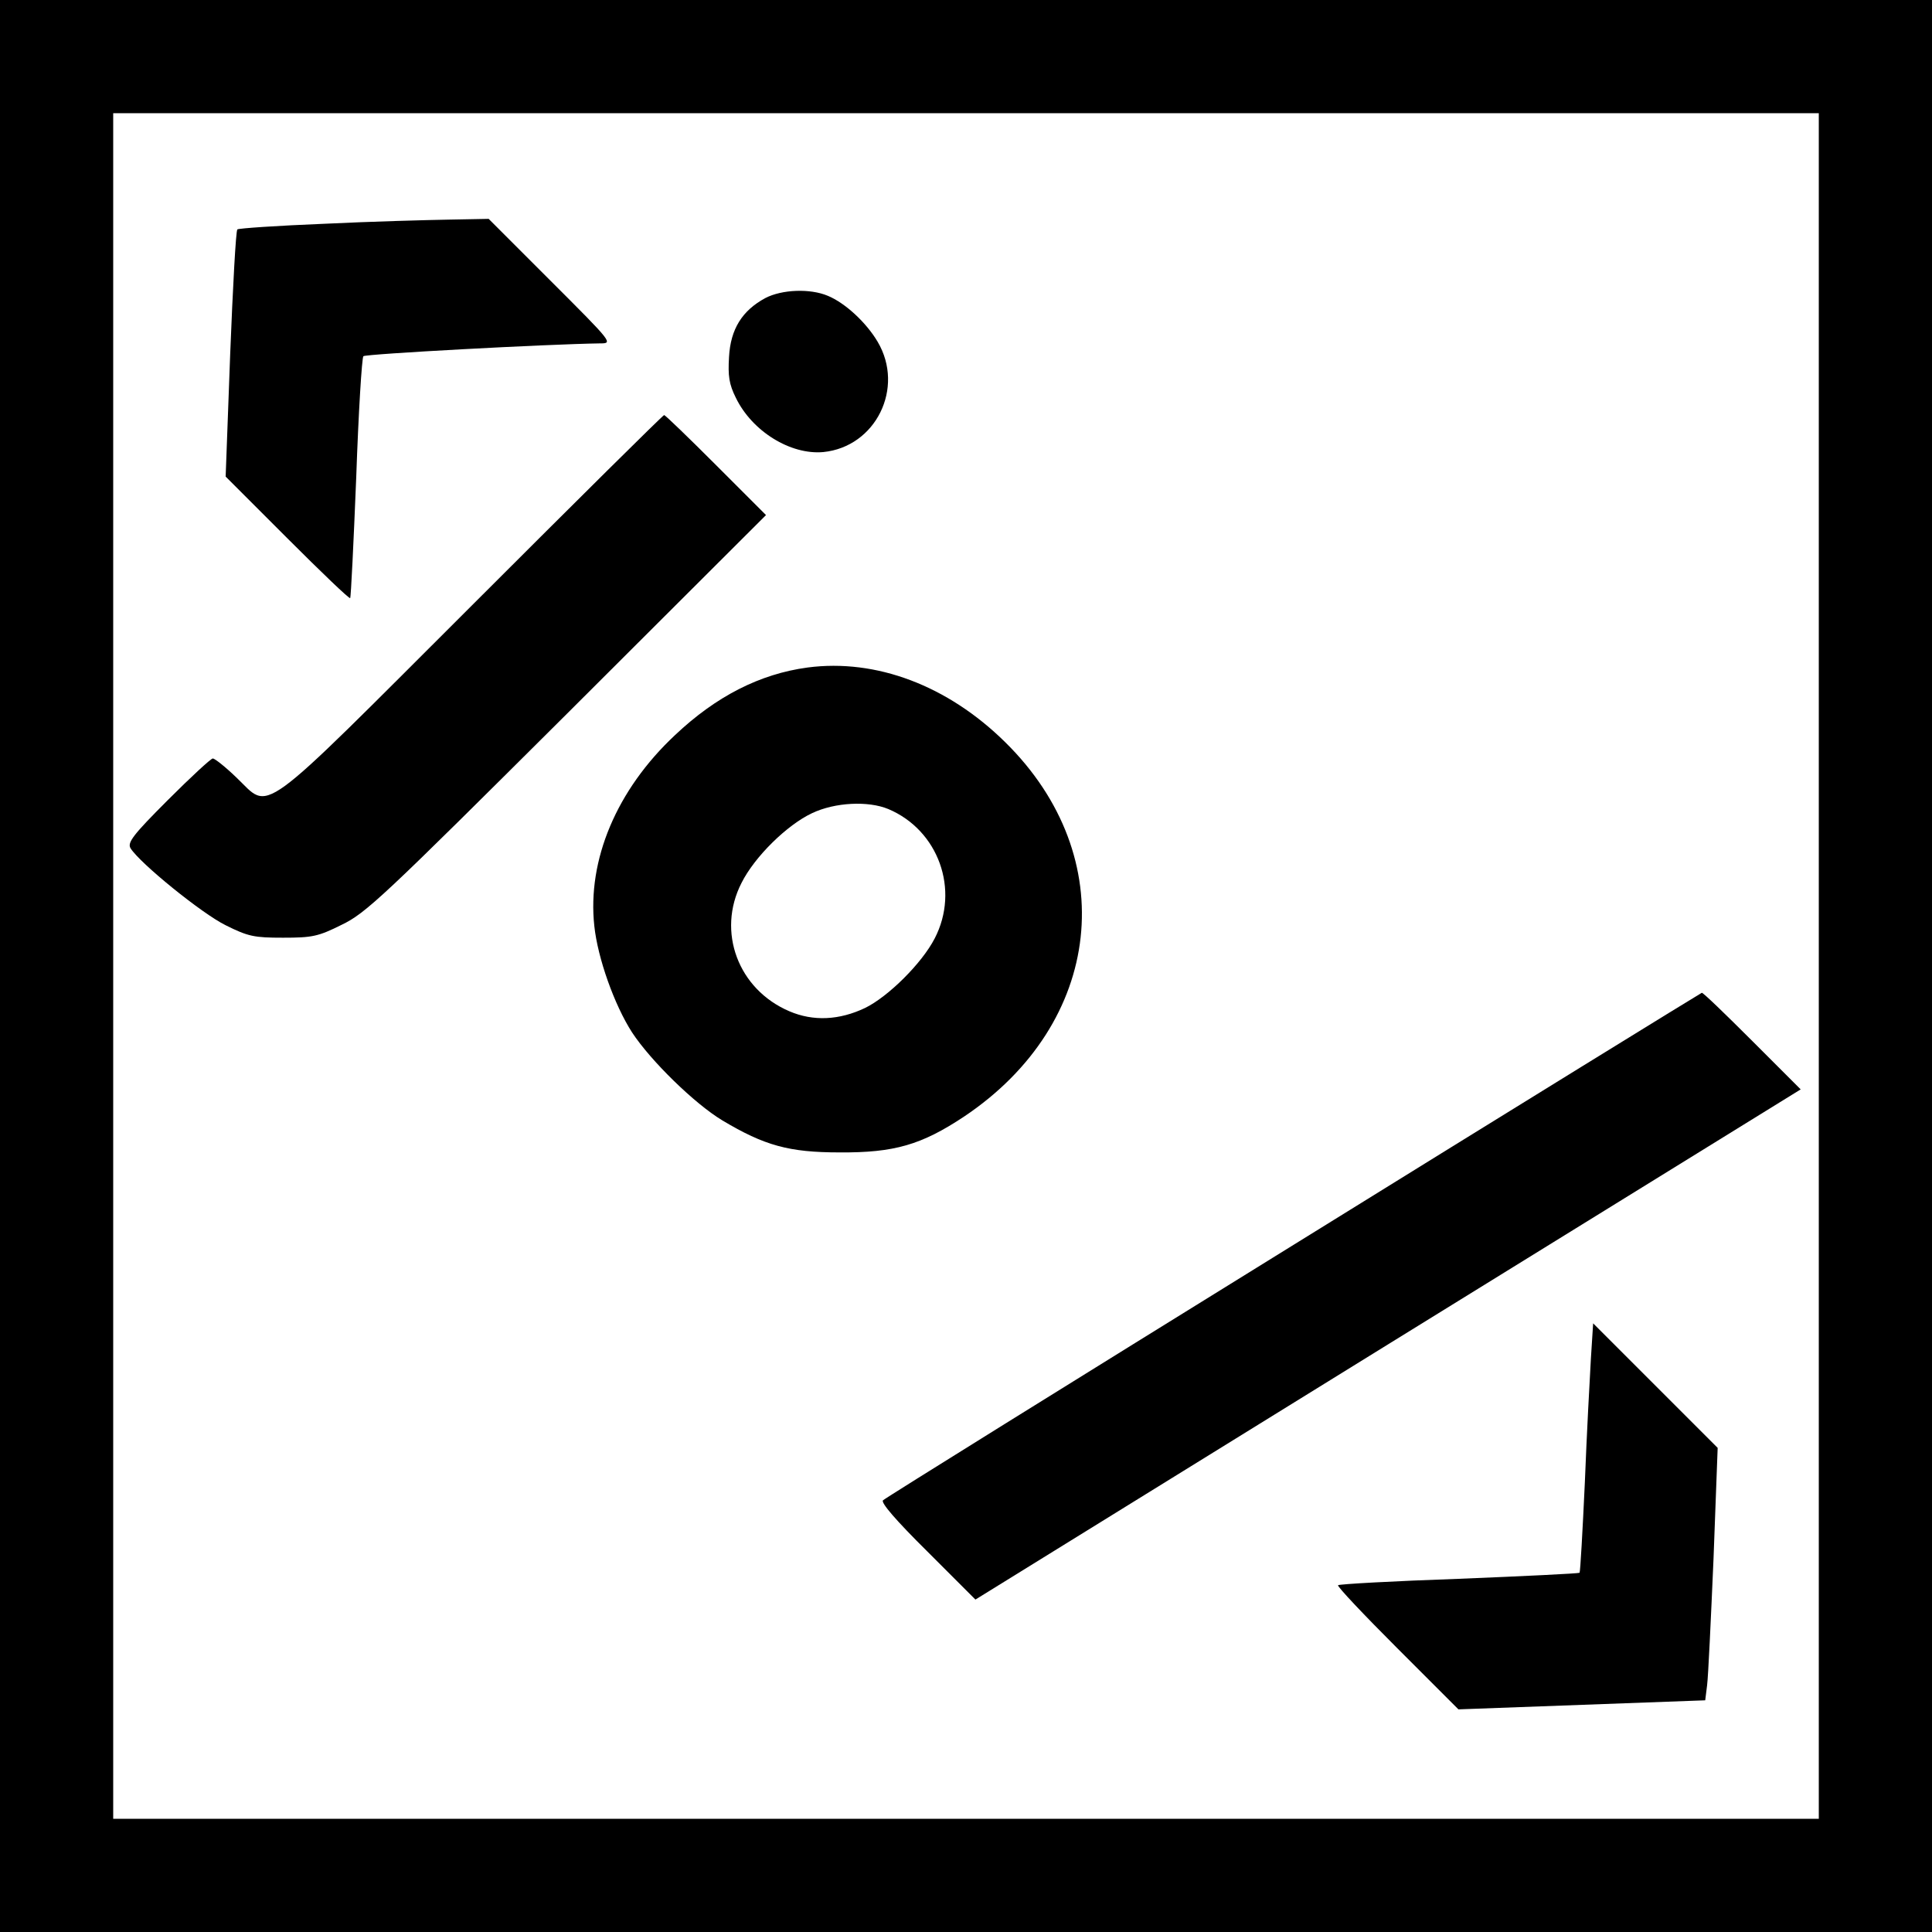
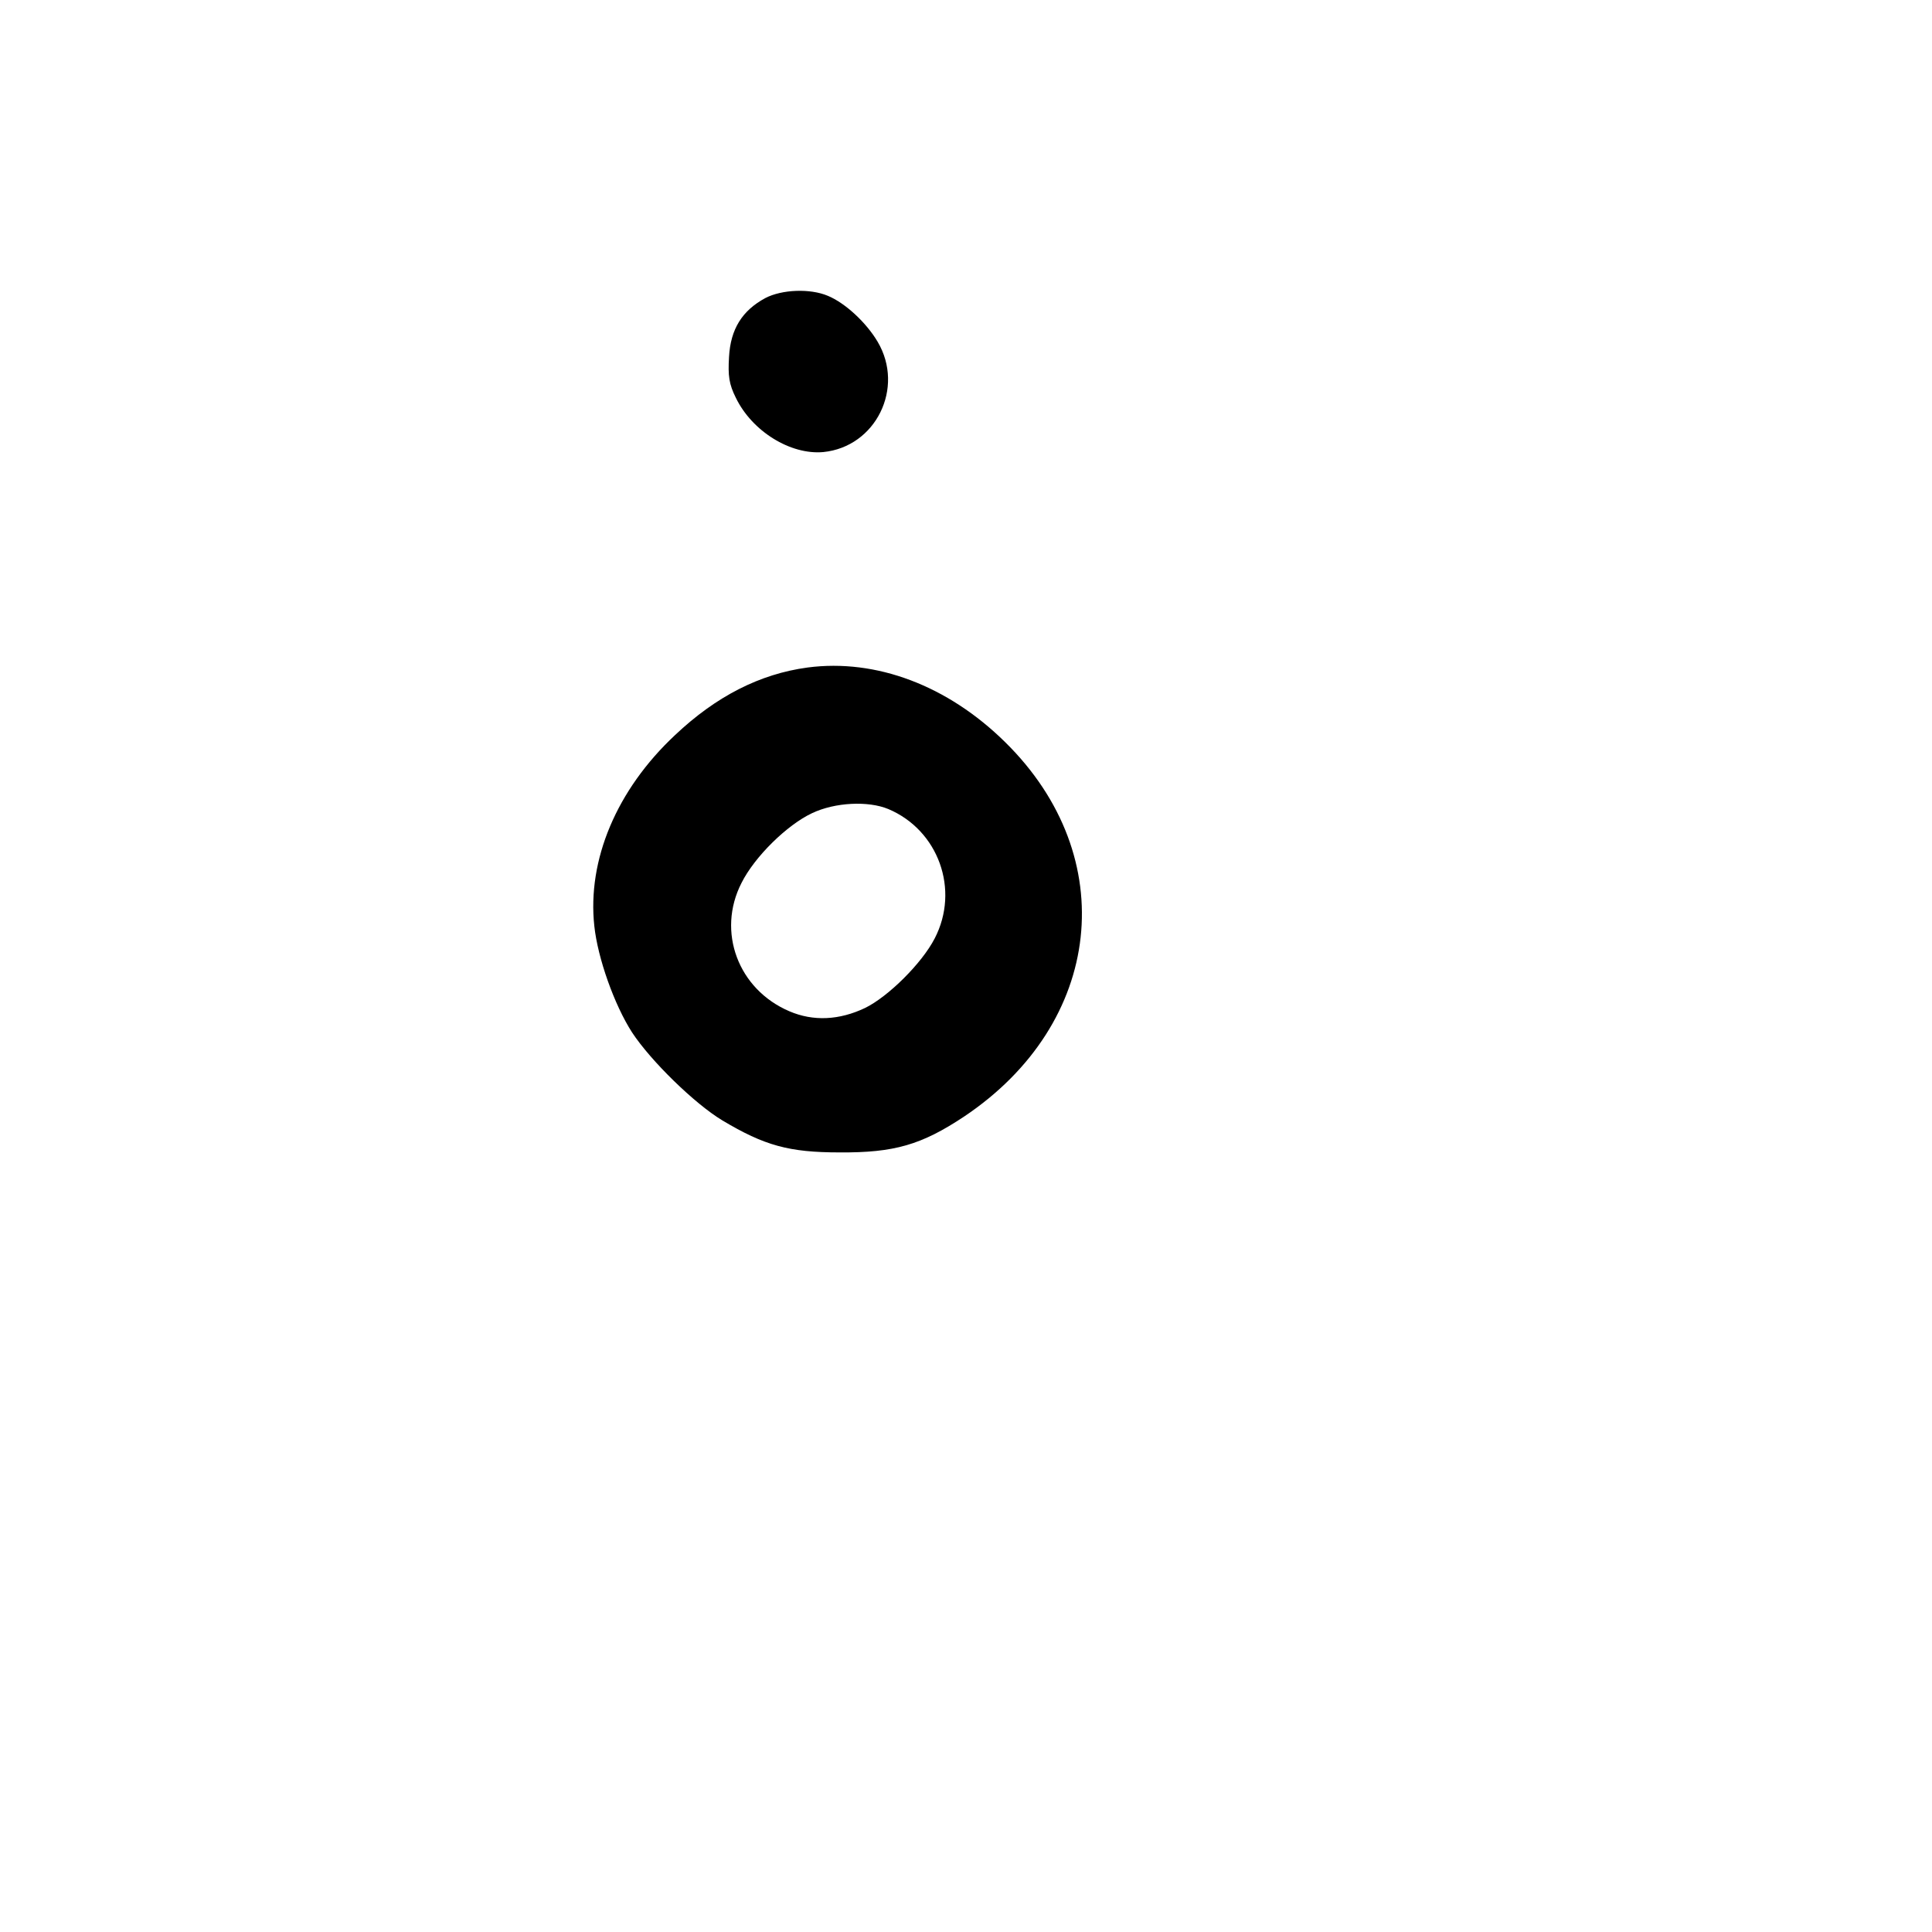
<svg xmlns="http://www.w3.org/2000/svg" version="1.0" width="512pt" height="512pt" viewBox="0 0 512 512" preserveAspectRatio="xMidYMid meet">
  <g transform="translate(0,512) scale(0.1,-0.1)" fill="#000000" stroke="none">
-     <path d="M0 2560 l0 -2560 2560 0 2560 0 0 2560 0 2560 -2560 0 -2560 0 0 -2560z m4820 0 l0 -2260 -2260 0 -2260 0 0 2260 0 2260 2260 0 2260 0 0 -2260z" />
-     <path d="M860 4527 c-124 -5 -228 -12 -231 -15 -4 -4 -12 -153 -19 -331 l-12 -324 163 -163 c90 -90 165 -162 167 -159 2 2 9 145 16 319 6 173 15 318 19 322 5 6 488 32 627 34 35 0 34 1 -130 165 l-165 165 -105 -2 c-58 -1 -206 -5 -330 -11z" />
    <path d="M2028 4330 c-61 -33 -92 -82 -96 -156 -3 -50 0 -72 18 -108 43 -89 145 -152 232 -144 139 14 216 170 144 292 -30 51 -86 103 -132 122 -47 20 -122 17 -166 -6z" />
-     <path d="M1250 3515 c-579 -578 -531 -543 -624 -455 -29 28 -57 50 -62 50 -5 0 -59 -50 -119 -110 -93 -93 -108 -113 -99 -128 25 -40 189 -173 252 -204 60 -30 76 -33 152 -33 77 0 93 3 155 34 65 31 110 74 598 560 l527 526 -132 132 c-73 73 -135 133 -138 133 -3 0 -232 -227 -510 -505z" />
    <path d="M2140 3351 c-126 -17 -242 -76 -351 -179 -155 -145 -233 -331 -214 -506 9 -85 53 -209 100 -282 50 -76 166 -189 239 -233 112 -67 177 -85 311 -85 145 -1 217 20 330 95 369 247 418 688 109 992 -152 150 -342 222 -524 198z m214 -375 c133 -56 190 -214 123 -343 -34 -66 -123 -154 -184 -184 -69 -33 -138 -36 -201 -9 -136 58 -193 211 -127 340 35 70 121 154 187 185 61 29 149 33 202 11z" />
-     <path d="M3428 1821 c-593 -367 -1082 -671 -1088 -677 -6 -6 33 -52 118 -136 l127 -127 1093 676 1094 676 -128 128 c-71 71 -131 129 -134 128 -3 -1 -490 -301 -1082 -668z" />
-     <path d="M4216 1519 c-3 -52 -11 -199 -16 -328 -6 -129 -12 -236 -14 -239 -3 -2 -146 -9 -320 -16 -173 -6 -317 -14 -320 -17 -3 -3 68 -78 157 -167 l162 -162 327 12 327 12 5 40 c3 23 10 173 17 335 l11 294 -165 165 -165 165 -6 -94z" />
  </g>
</svg>